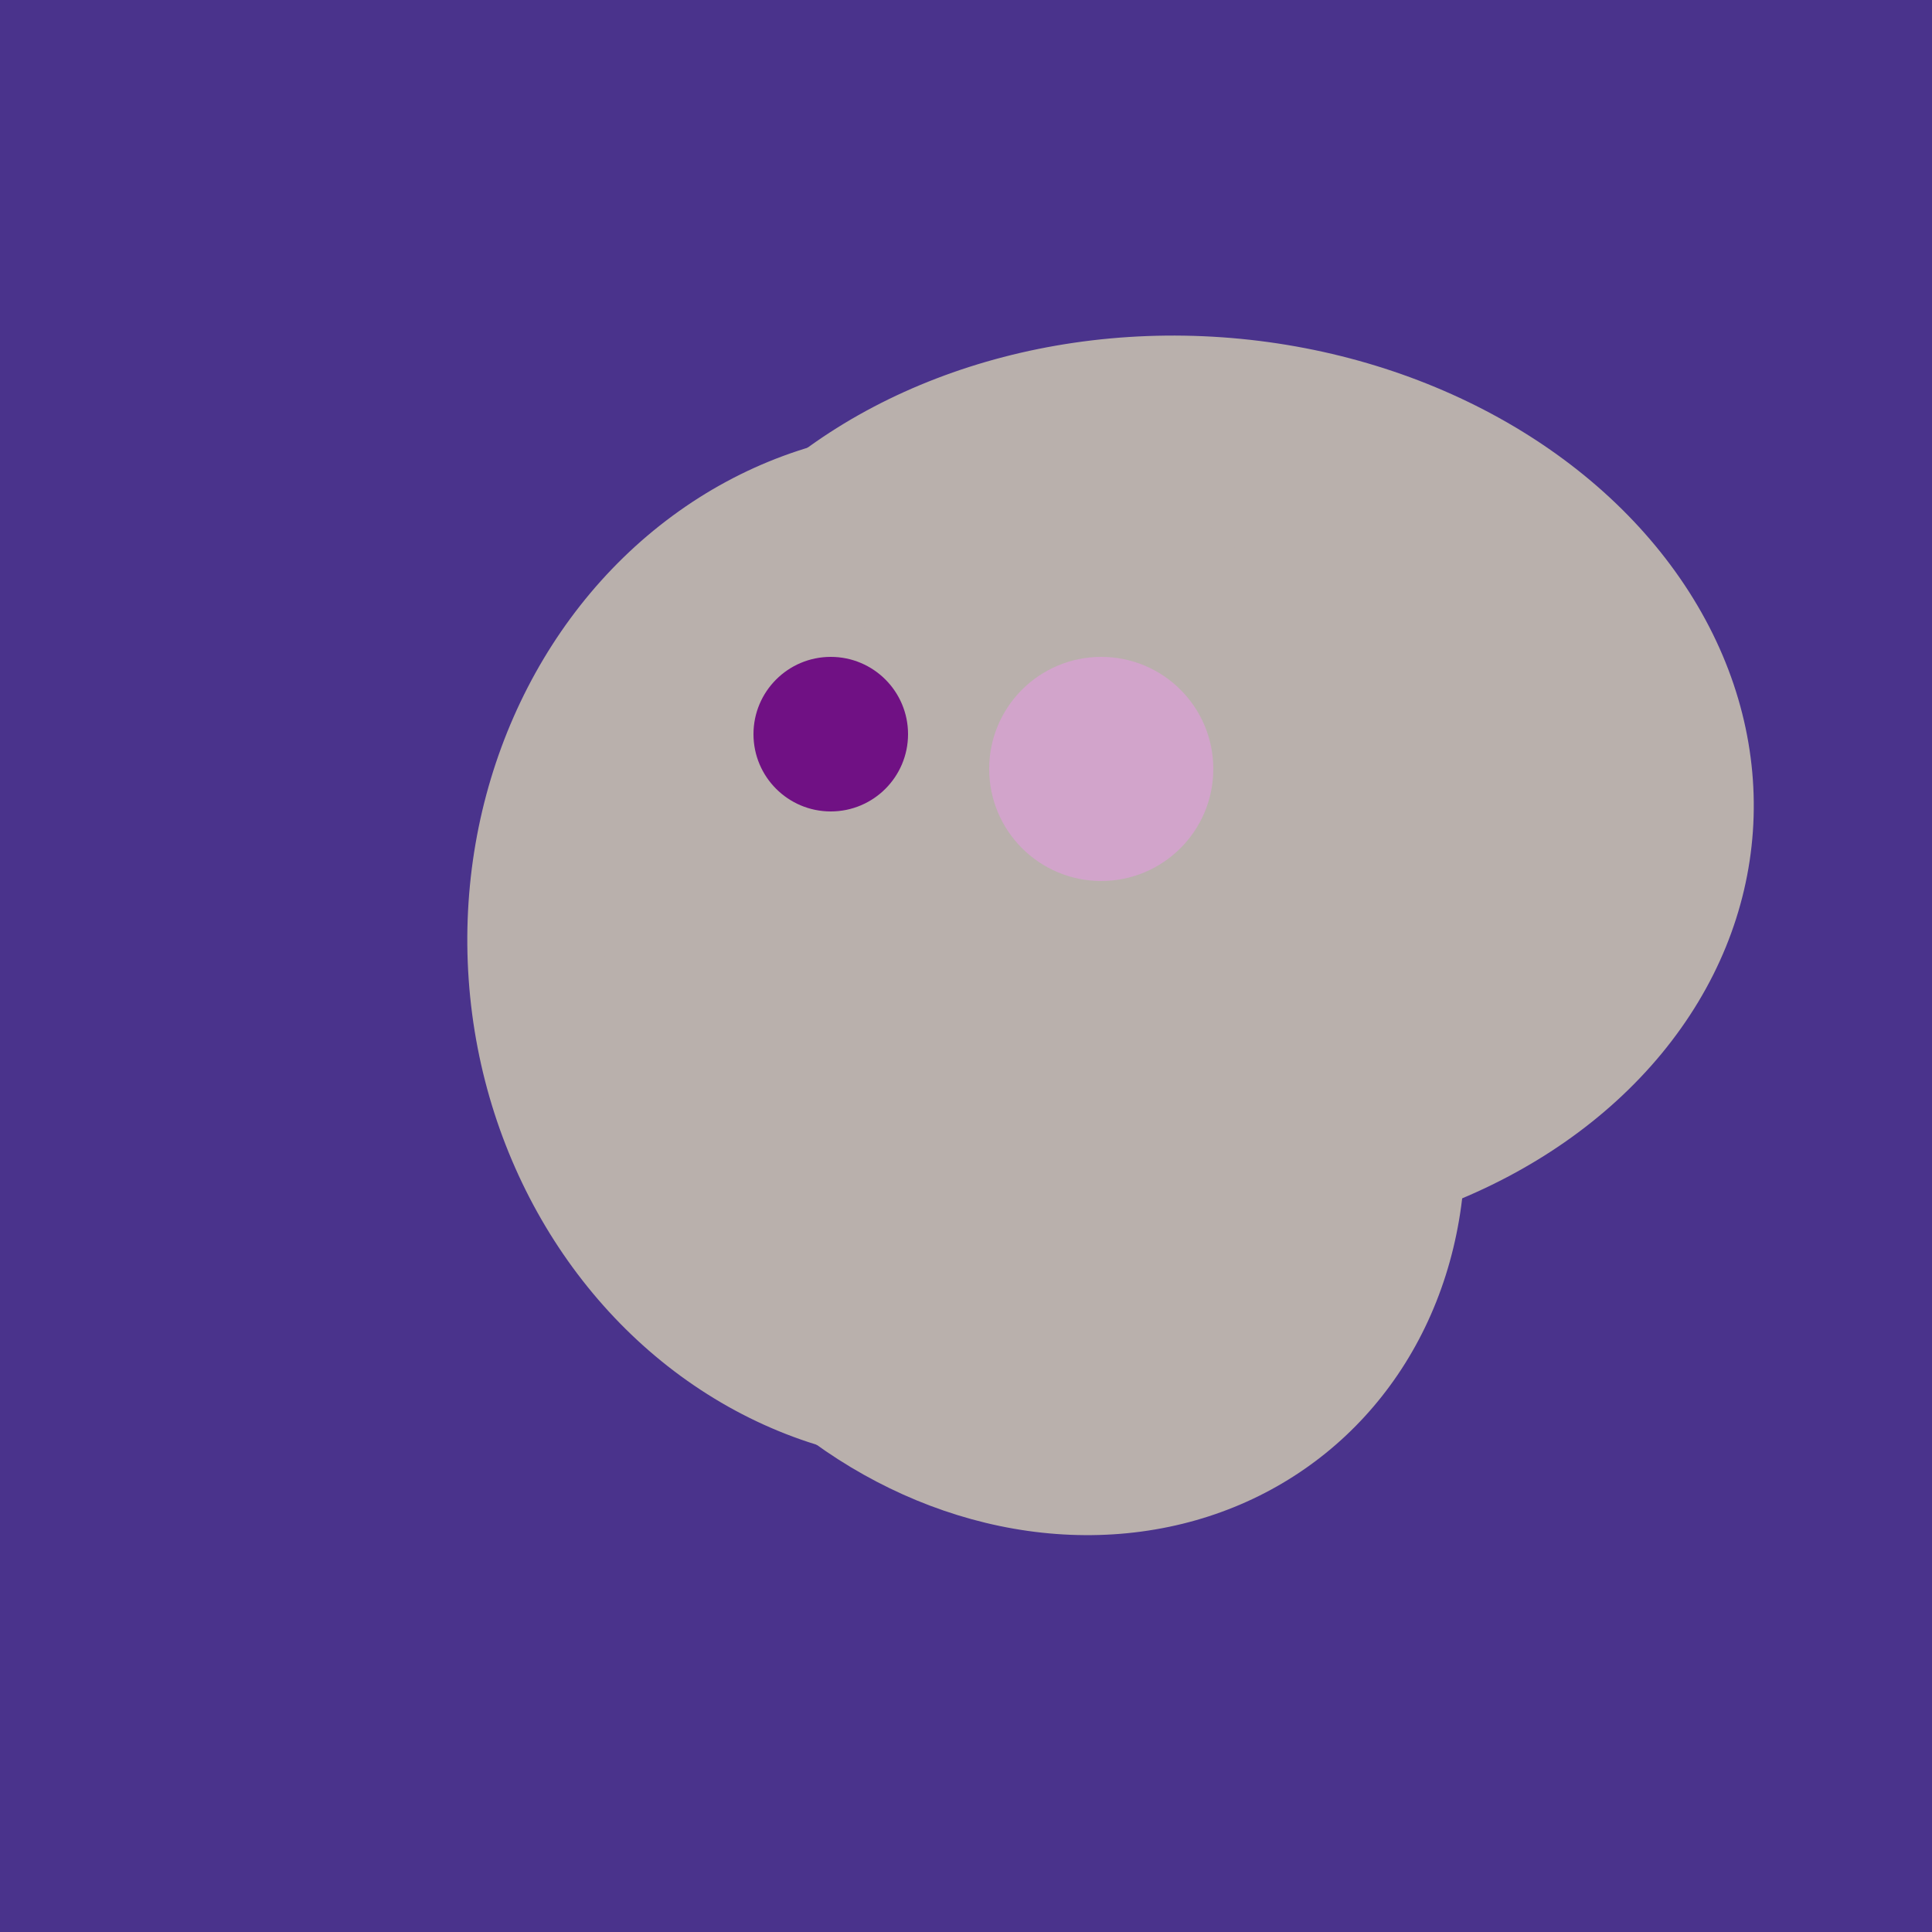
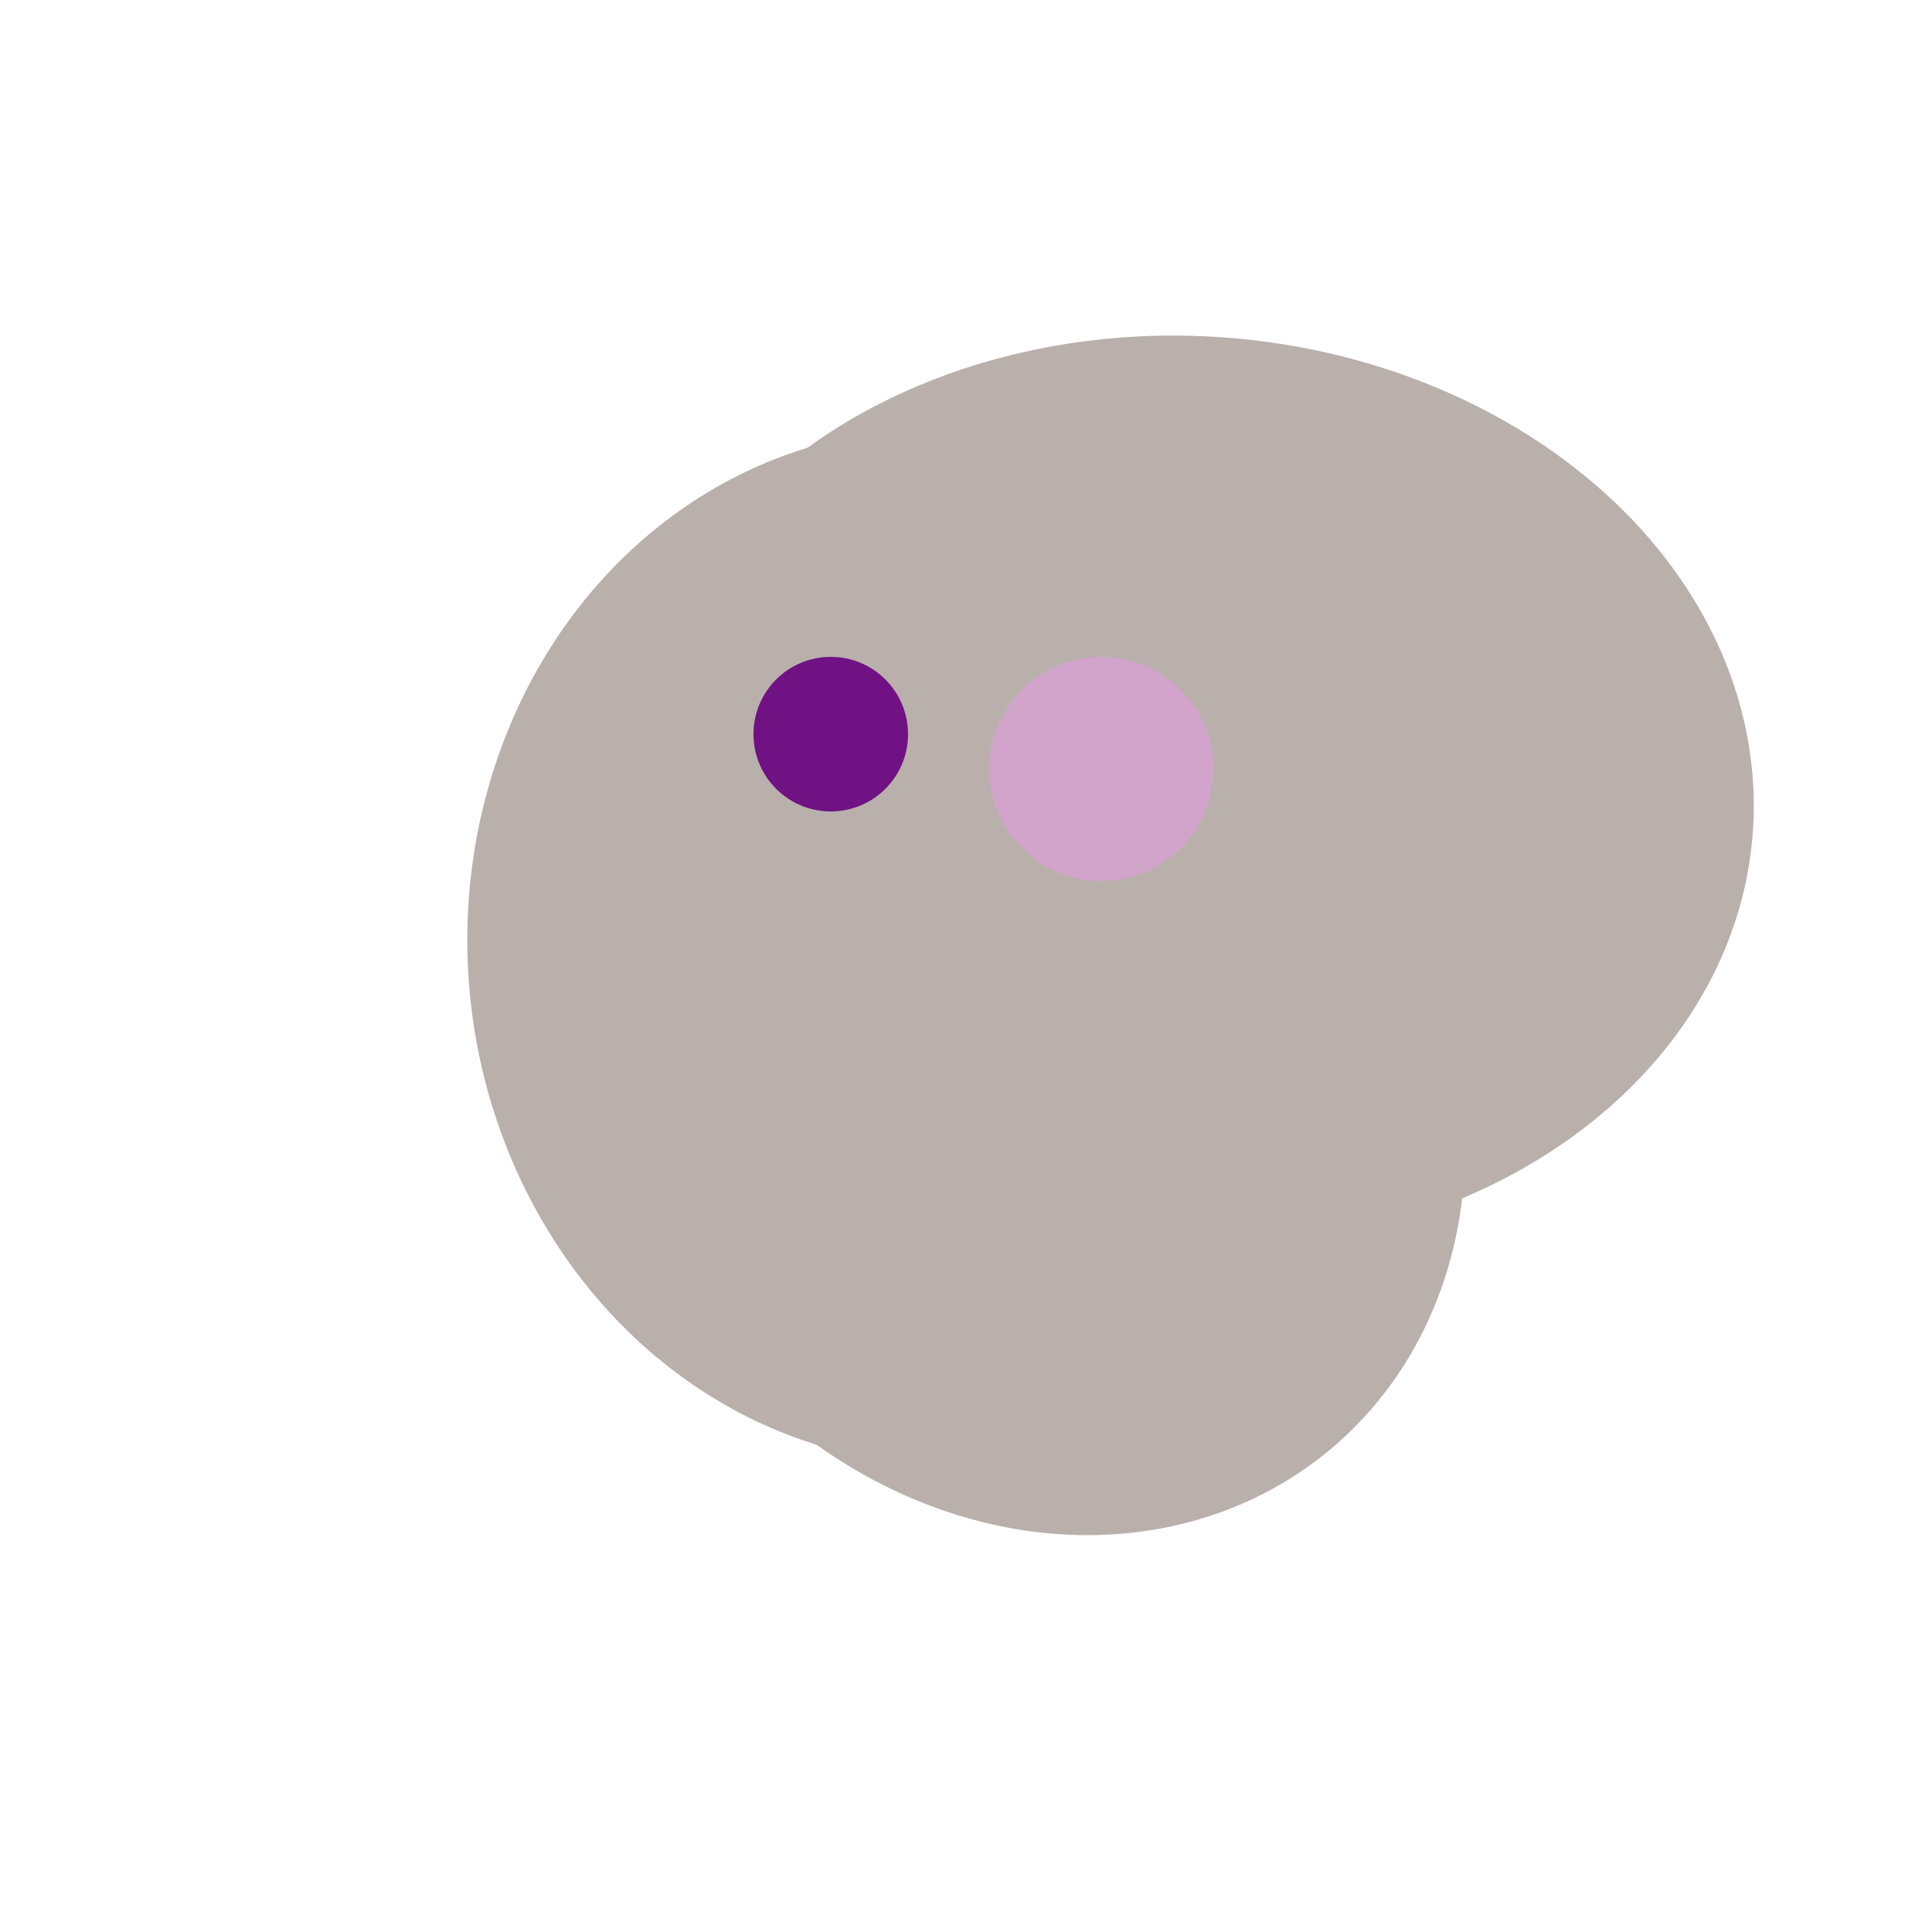
<svg xmlns="http://www.w3.org/2000/svg" width="500" height="500">
-   <rect width="500" height="500" fill="#4a338c" />
  <ellipse cx="308" cy="205" rx="118" ry="146" transform="rotate(274, 308, 205)" fill="rgb(185,176,172)" />
  <ellipse cx="243" cy="245" rx="122" ry="134" transform="rotate(176, 243, 245)" fill="rgb(185,176,172)" />
  <ellipse cx="253" cy="272" rx="131" ry="105" transform="rotate(204, 253, 272)" fill="rgb(185,176,172)" />
  <ellipse cx="267" cy="282" rx="106" ry="121" transform="rotate(141, 267, 282)" fill="rgb(185,176,172)" />
  <circle cx="215" cy="190" r="20" fill="rgb(112,17,132)" />
  <circle cx="285" cy="199" r="29" fill="rgb(210,164,203)" />
</svg>